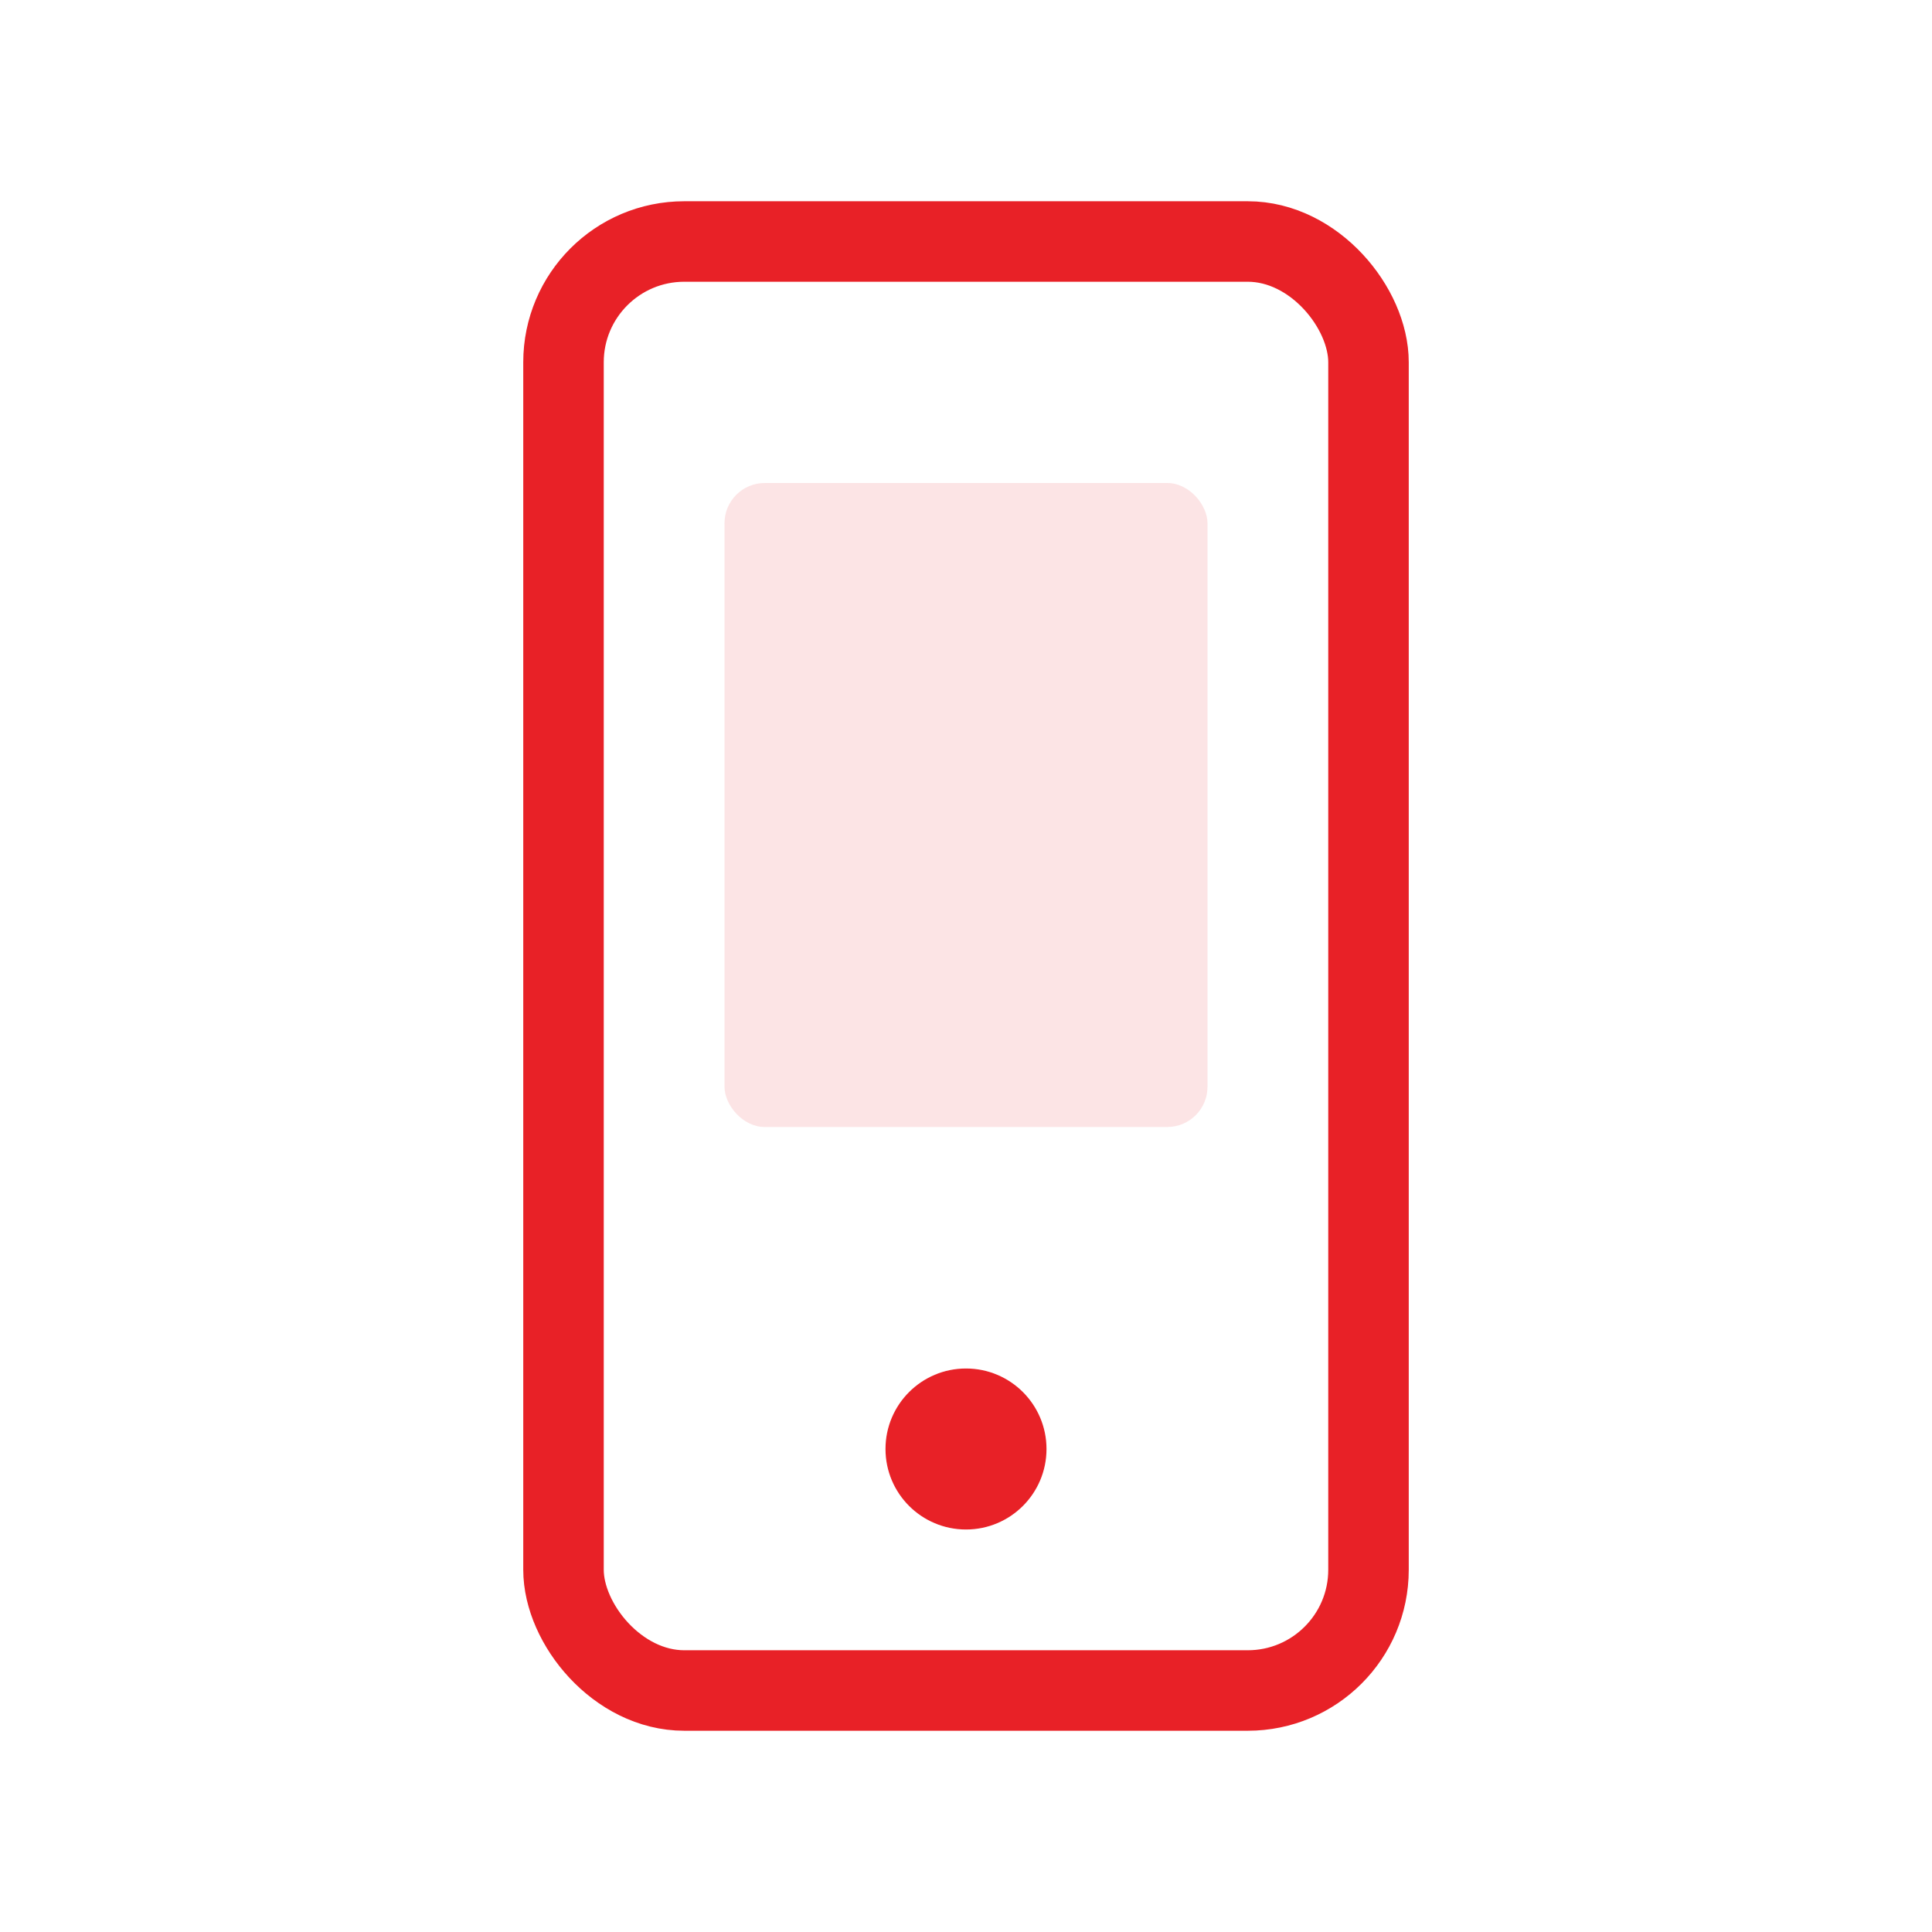
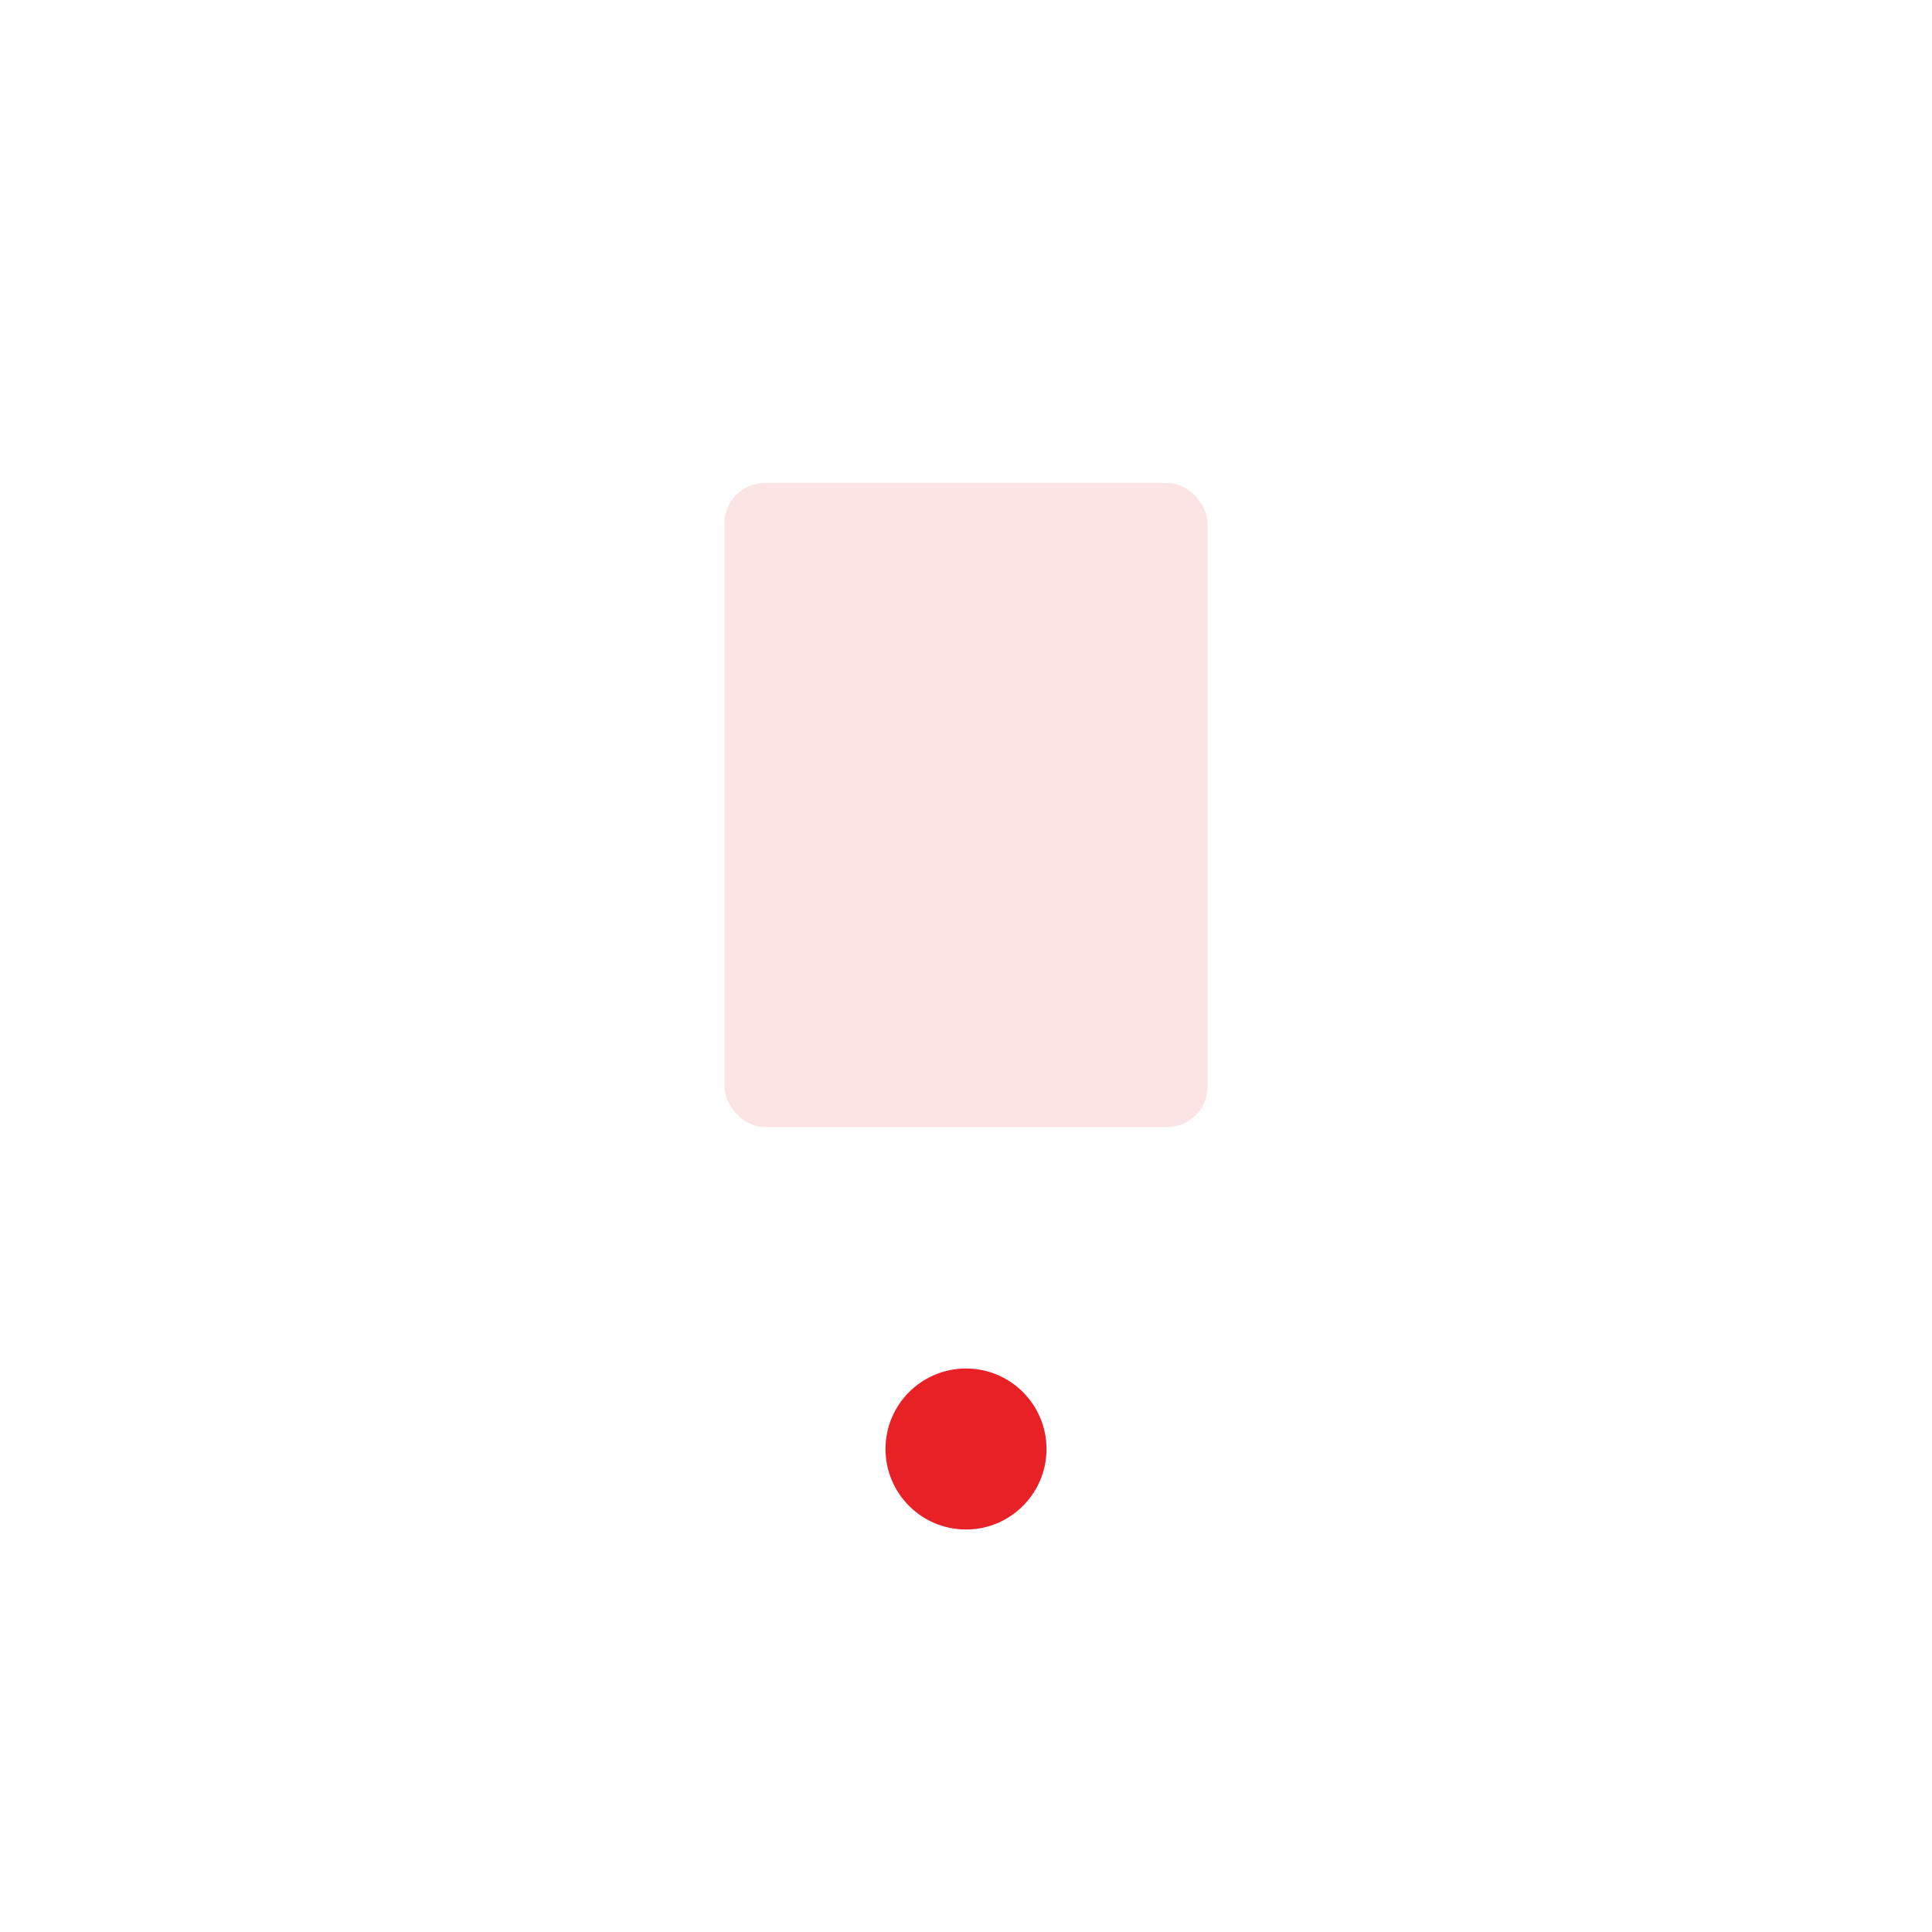
<svg xmlns="http://www.w3.org/2000/svg" viewBox="0 0 48 48" width="48" height="48" role="img" aria-label="Mobile app icon">
-   <rect x="14" y="6" width="20" height="36" rx="3" fill="none" stroke="#E82127" stroke-width="2" />
  <circle cx="24" cy="36" r="2" fill="#E82127" />
  <rect x="18" y="12" width="12" height="16" rx="1" fill="#E82127" opacity=".12" />
</svg>